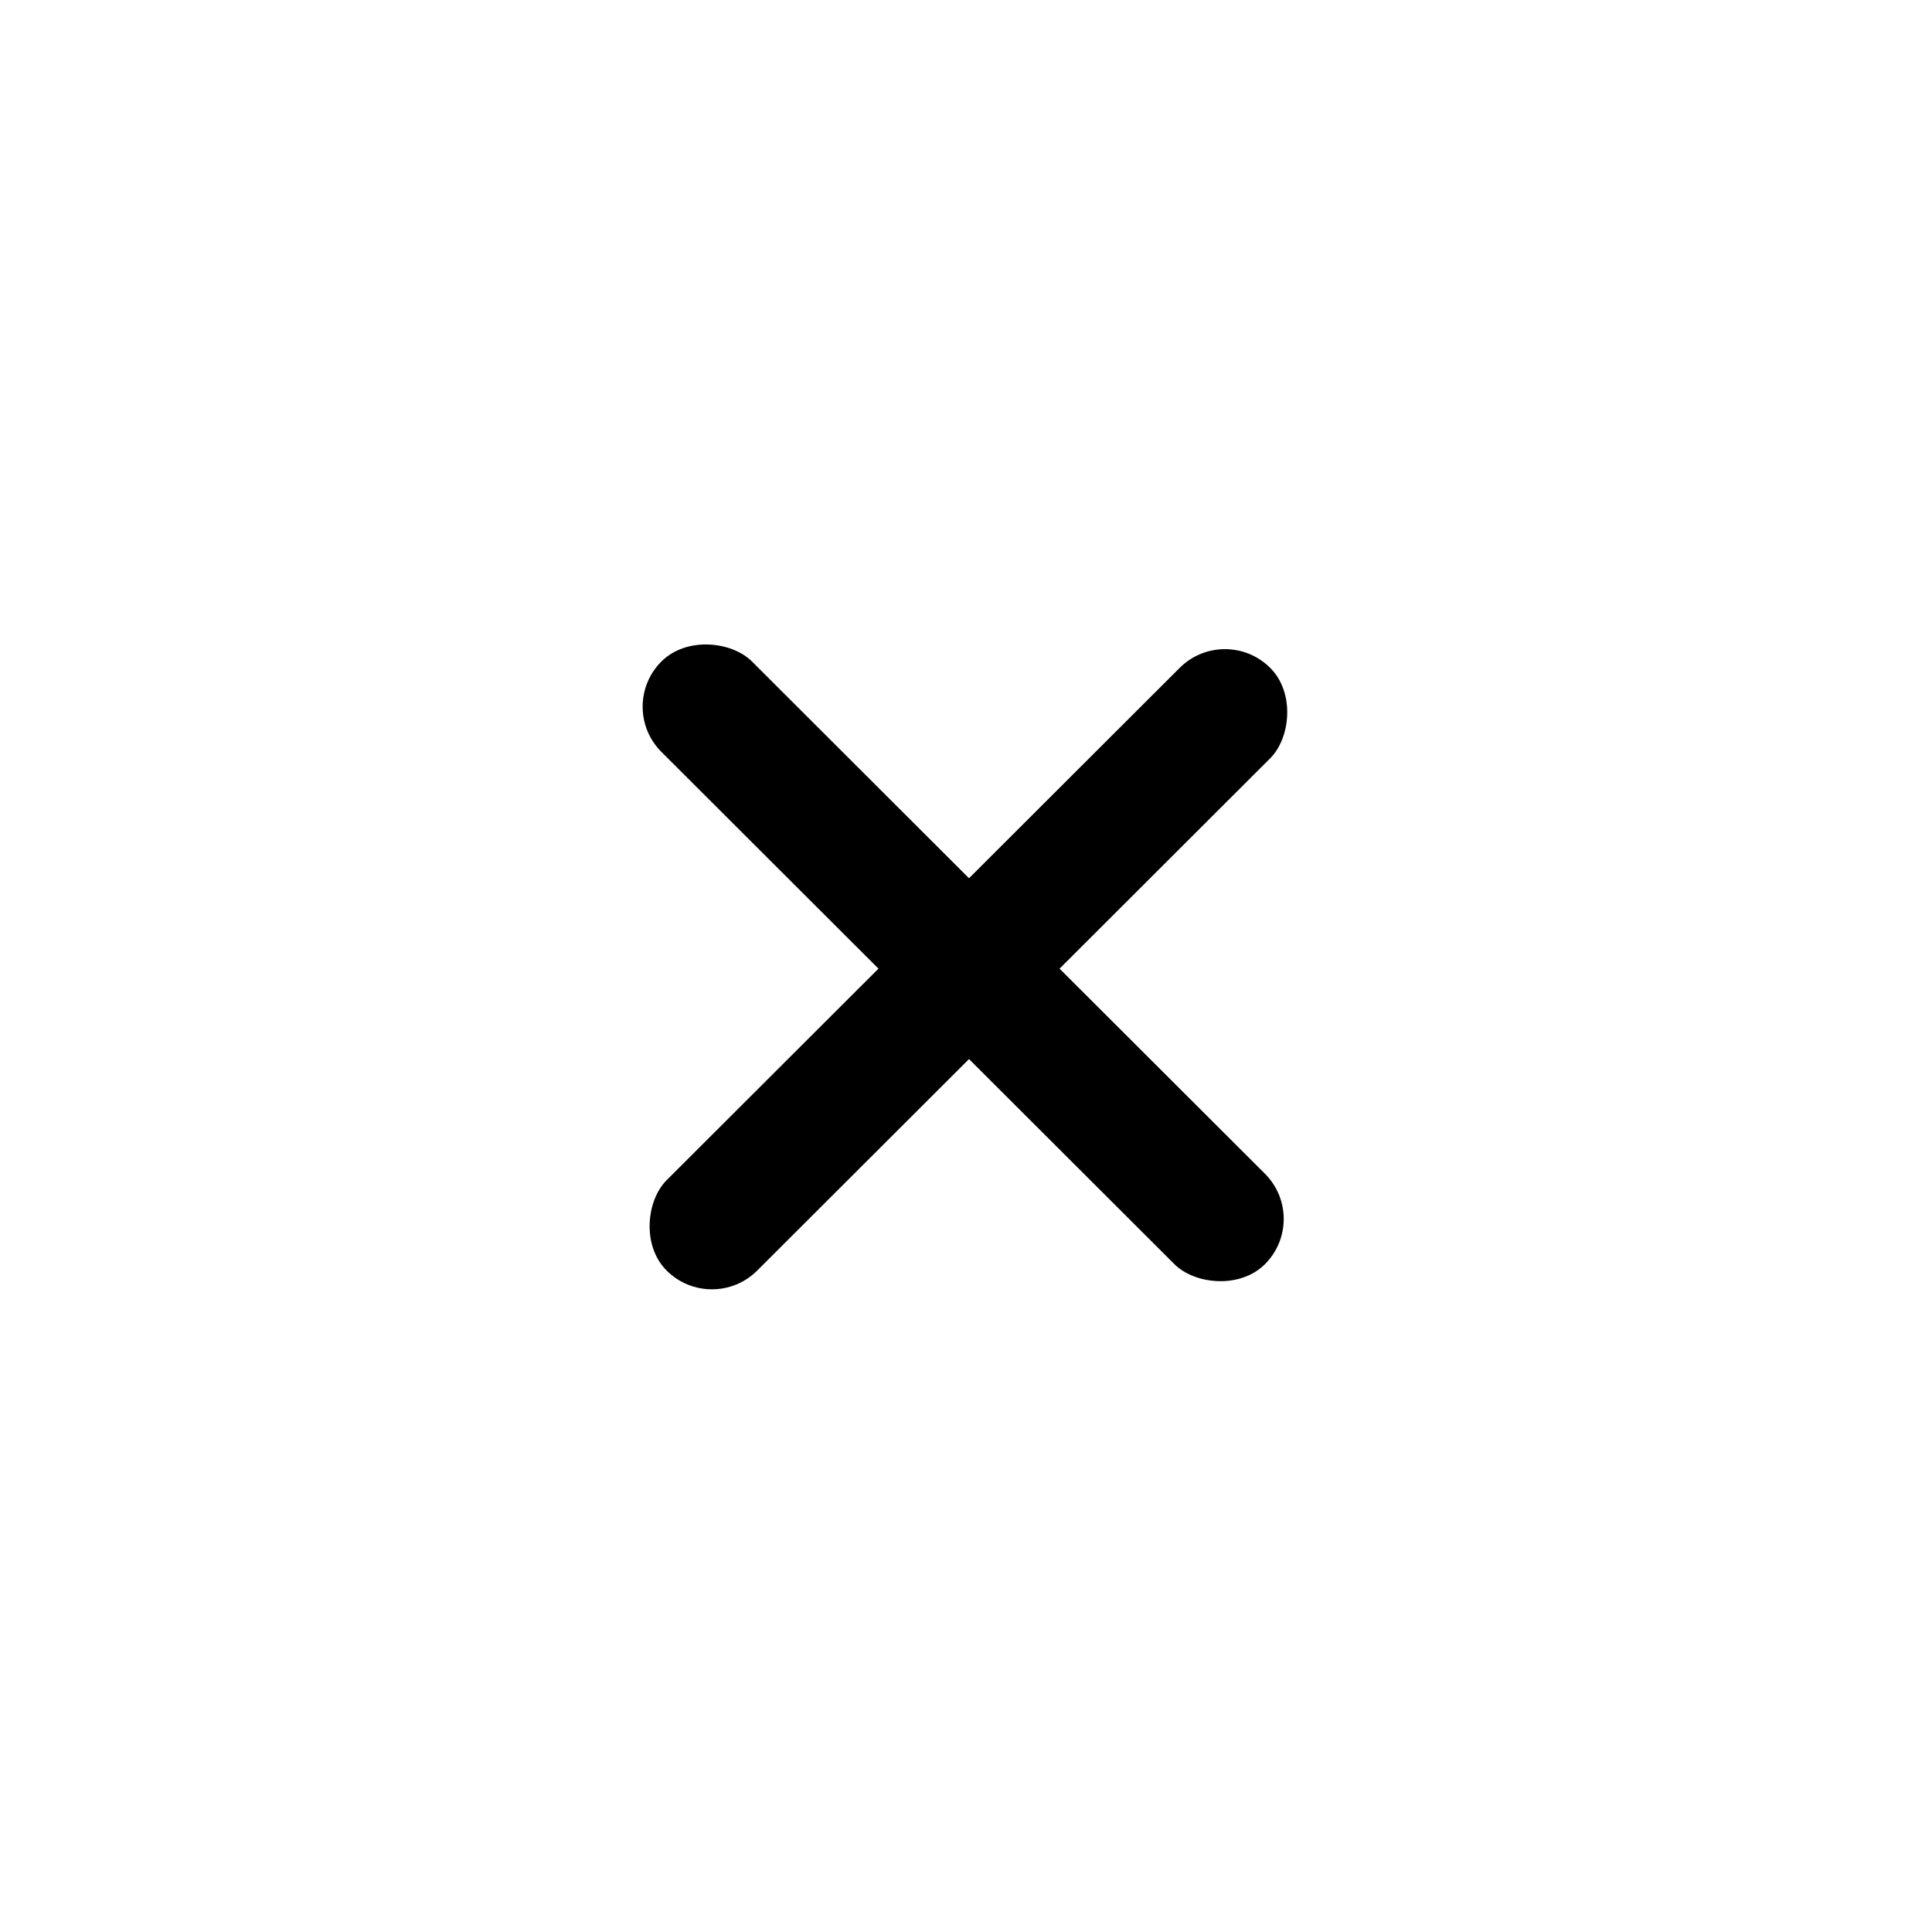
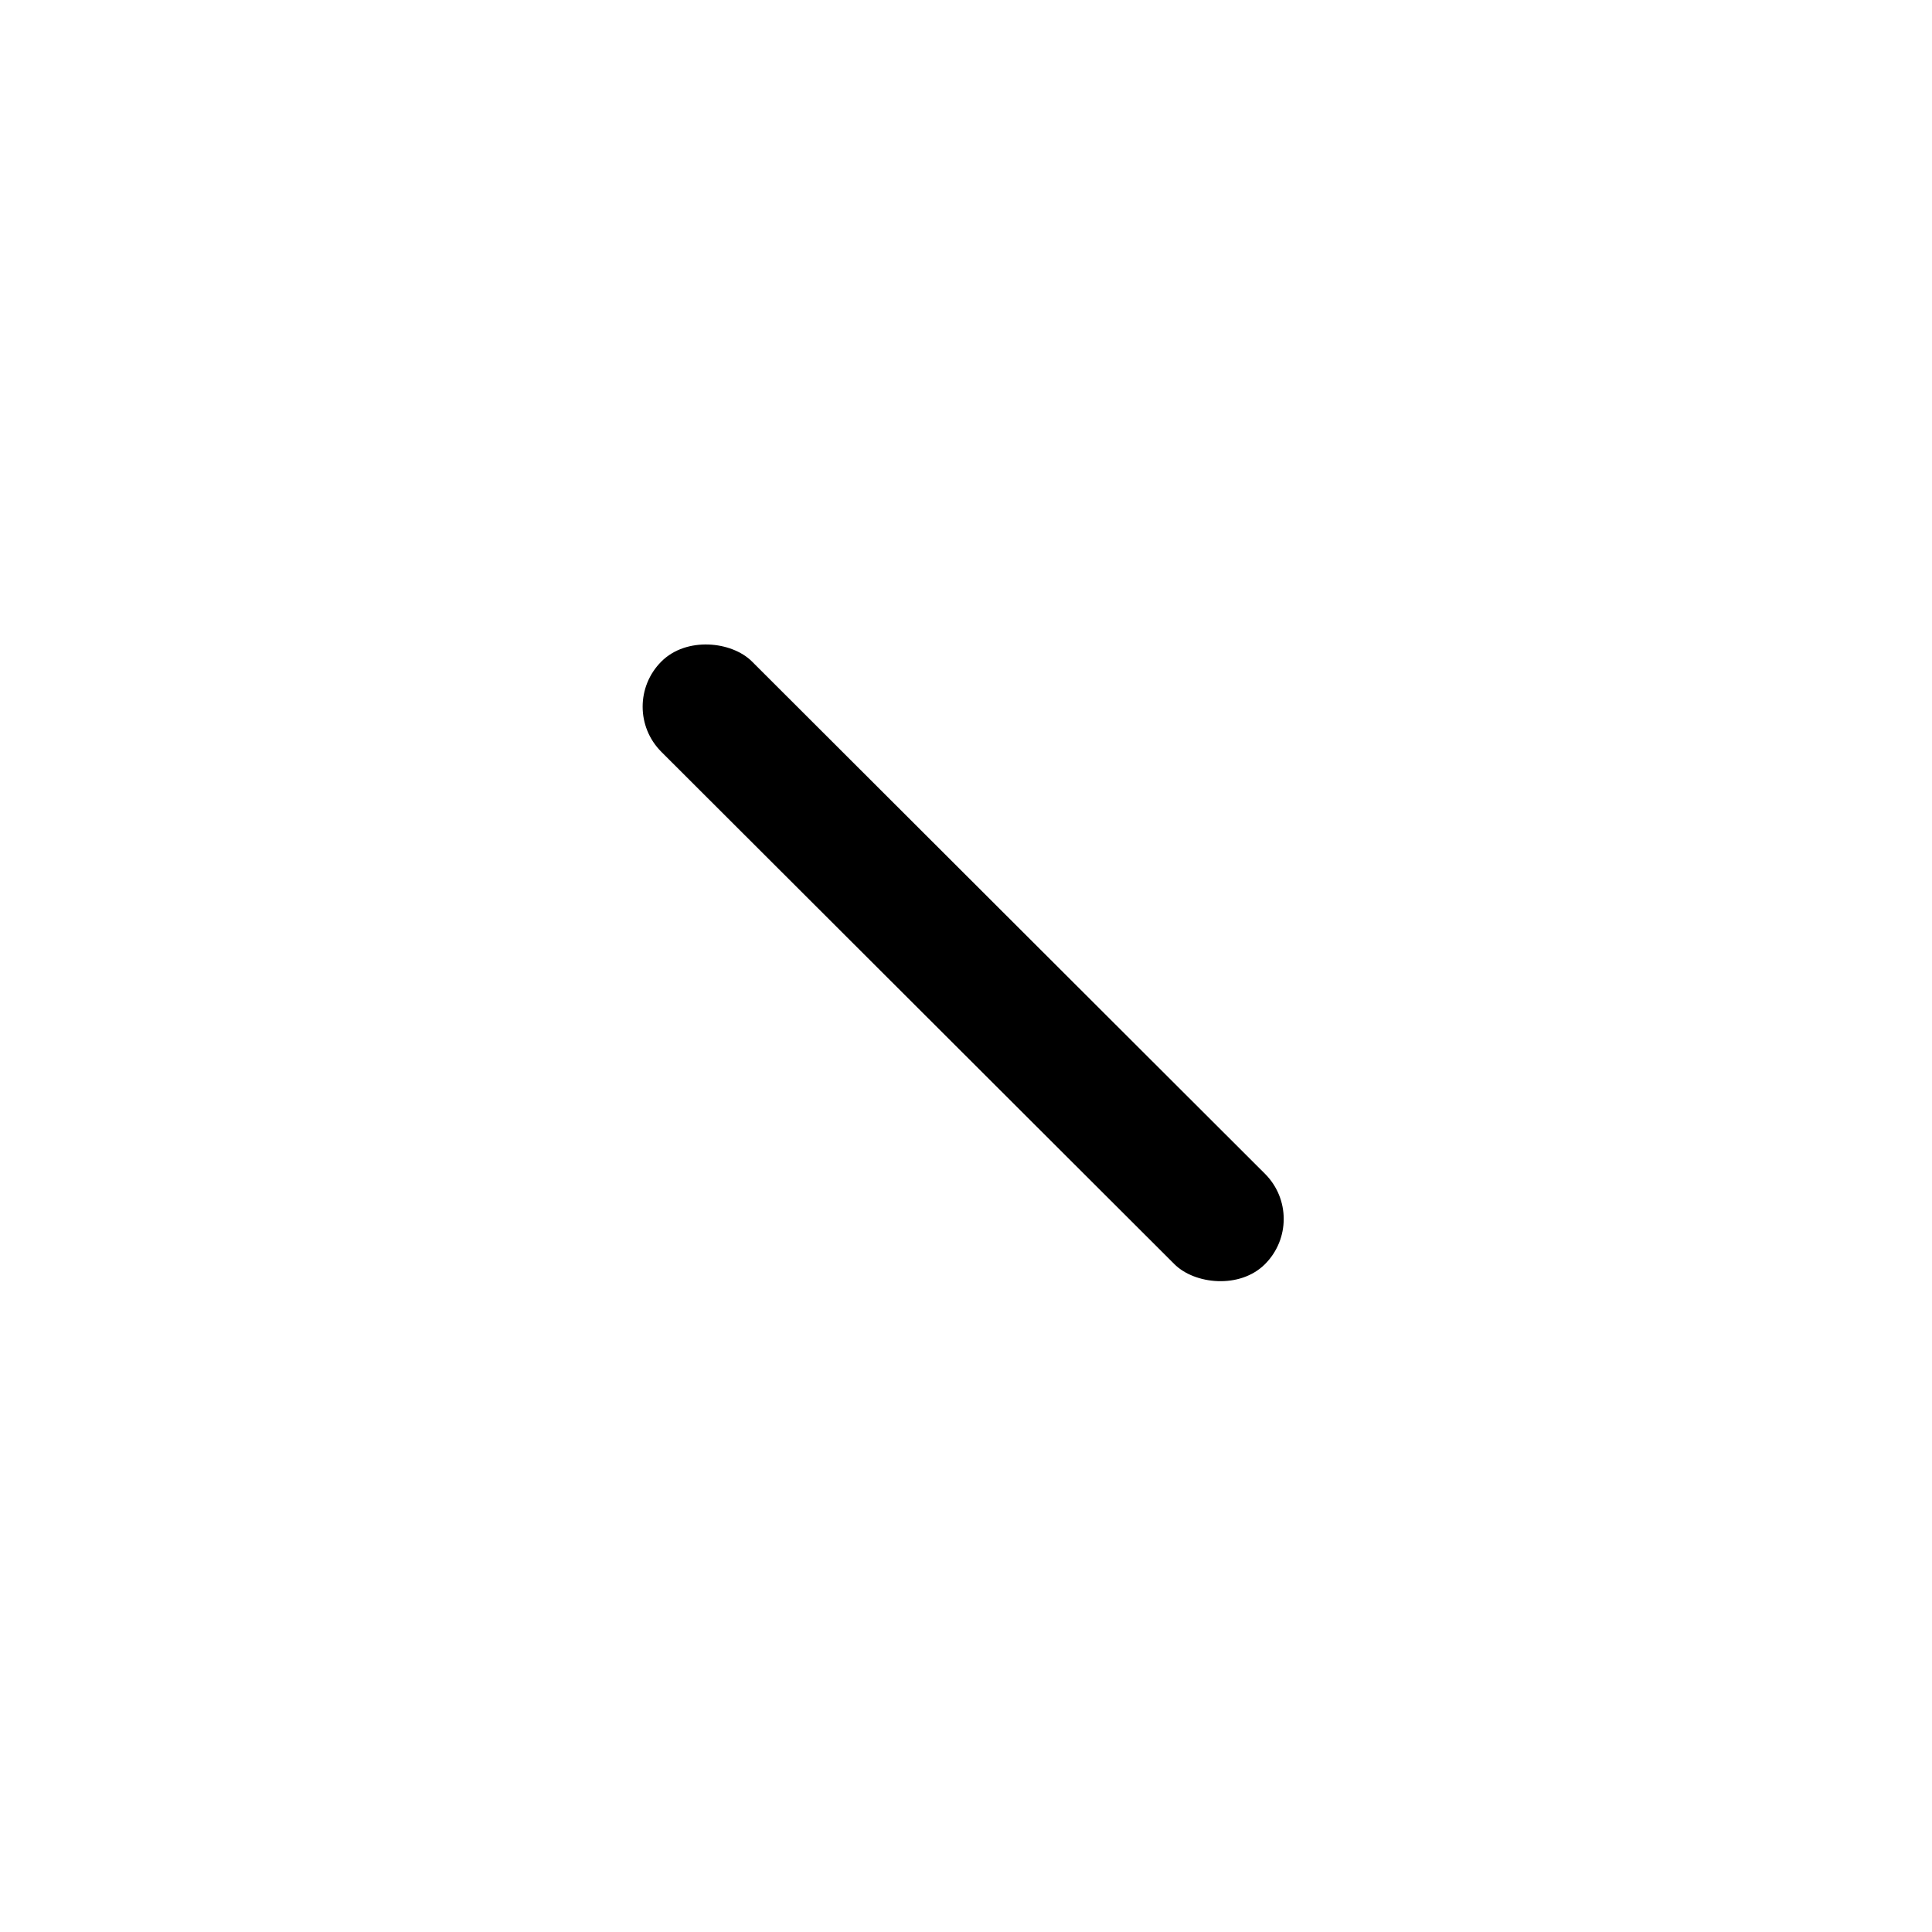
<svg xmlns="http://www.w3.org/2000/svg" width="47" height="47" viewBox="0 0 47 47" fill="none">
-   <rect width="3.111" height="20.738" rx="1.555" transform="matrix(0.708 0.707 -0.708 0.707 29.799 15.148)" fill="black" />
  <rect width="3.111" height="20.738" rx="1.555" transform="matrix(-0.708 0.707 -0.708 -0.707 31.874 29.654)" fill="black" />
</svg>